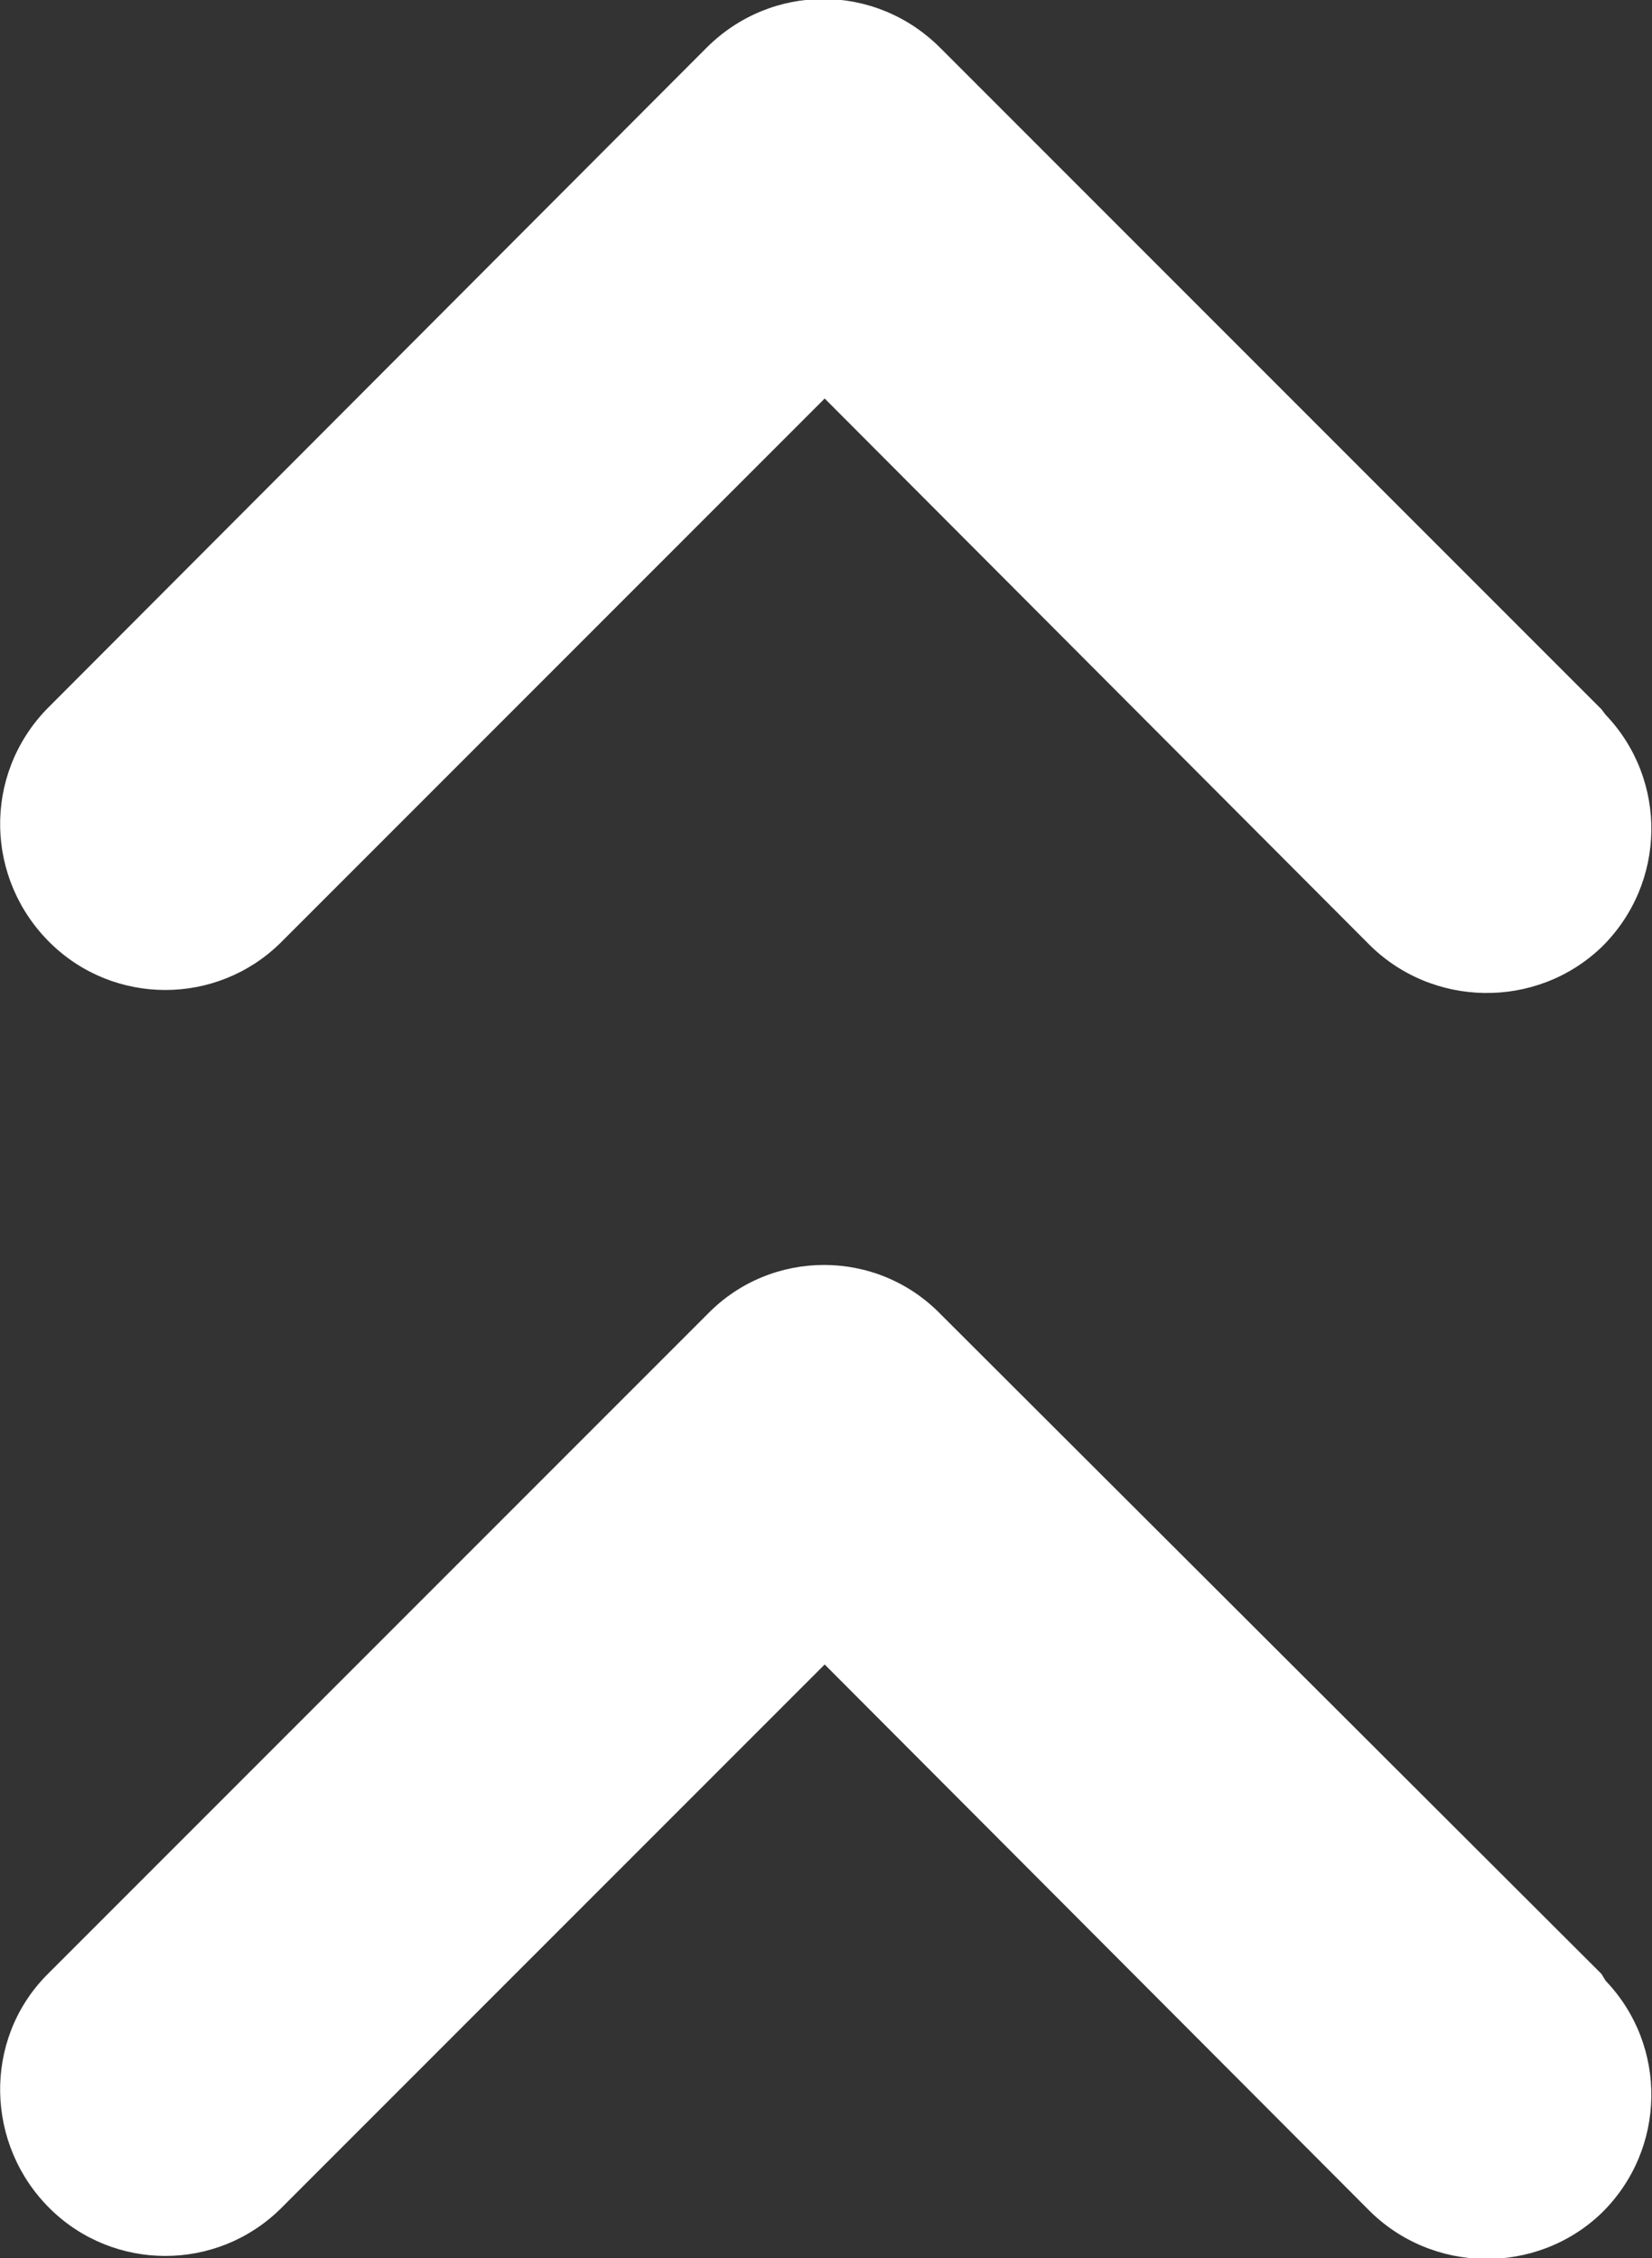
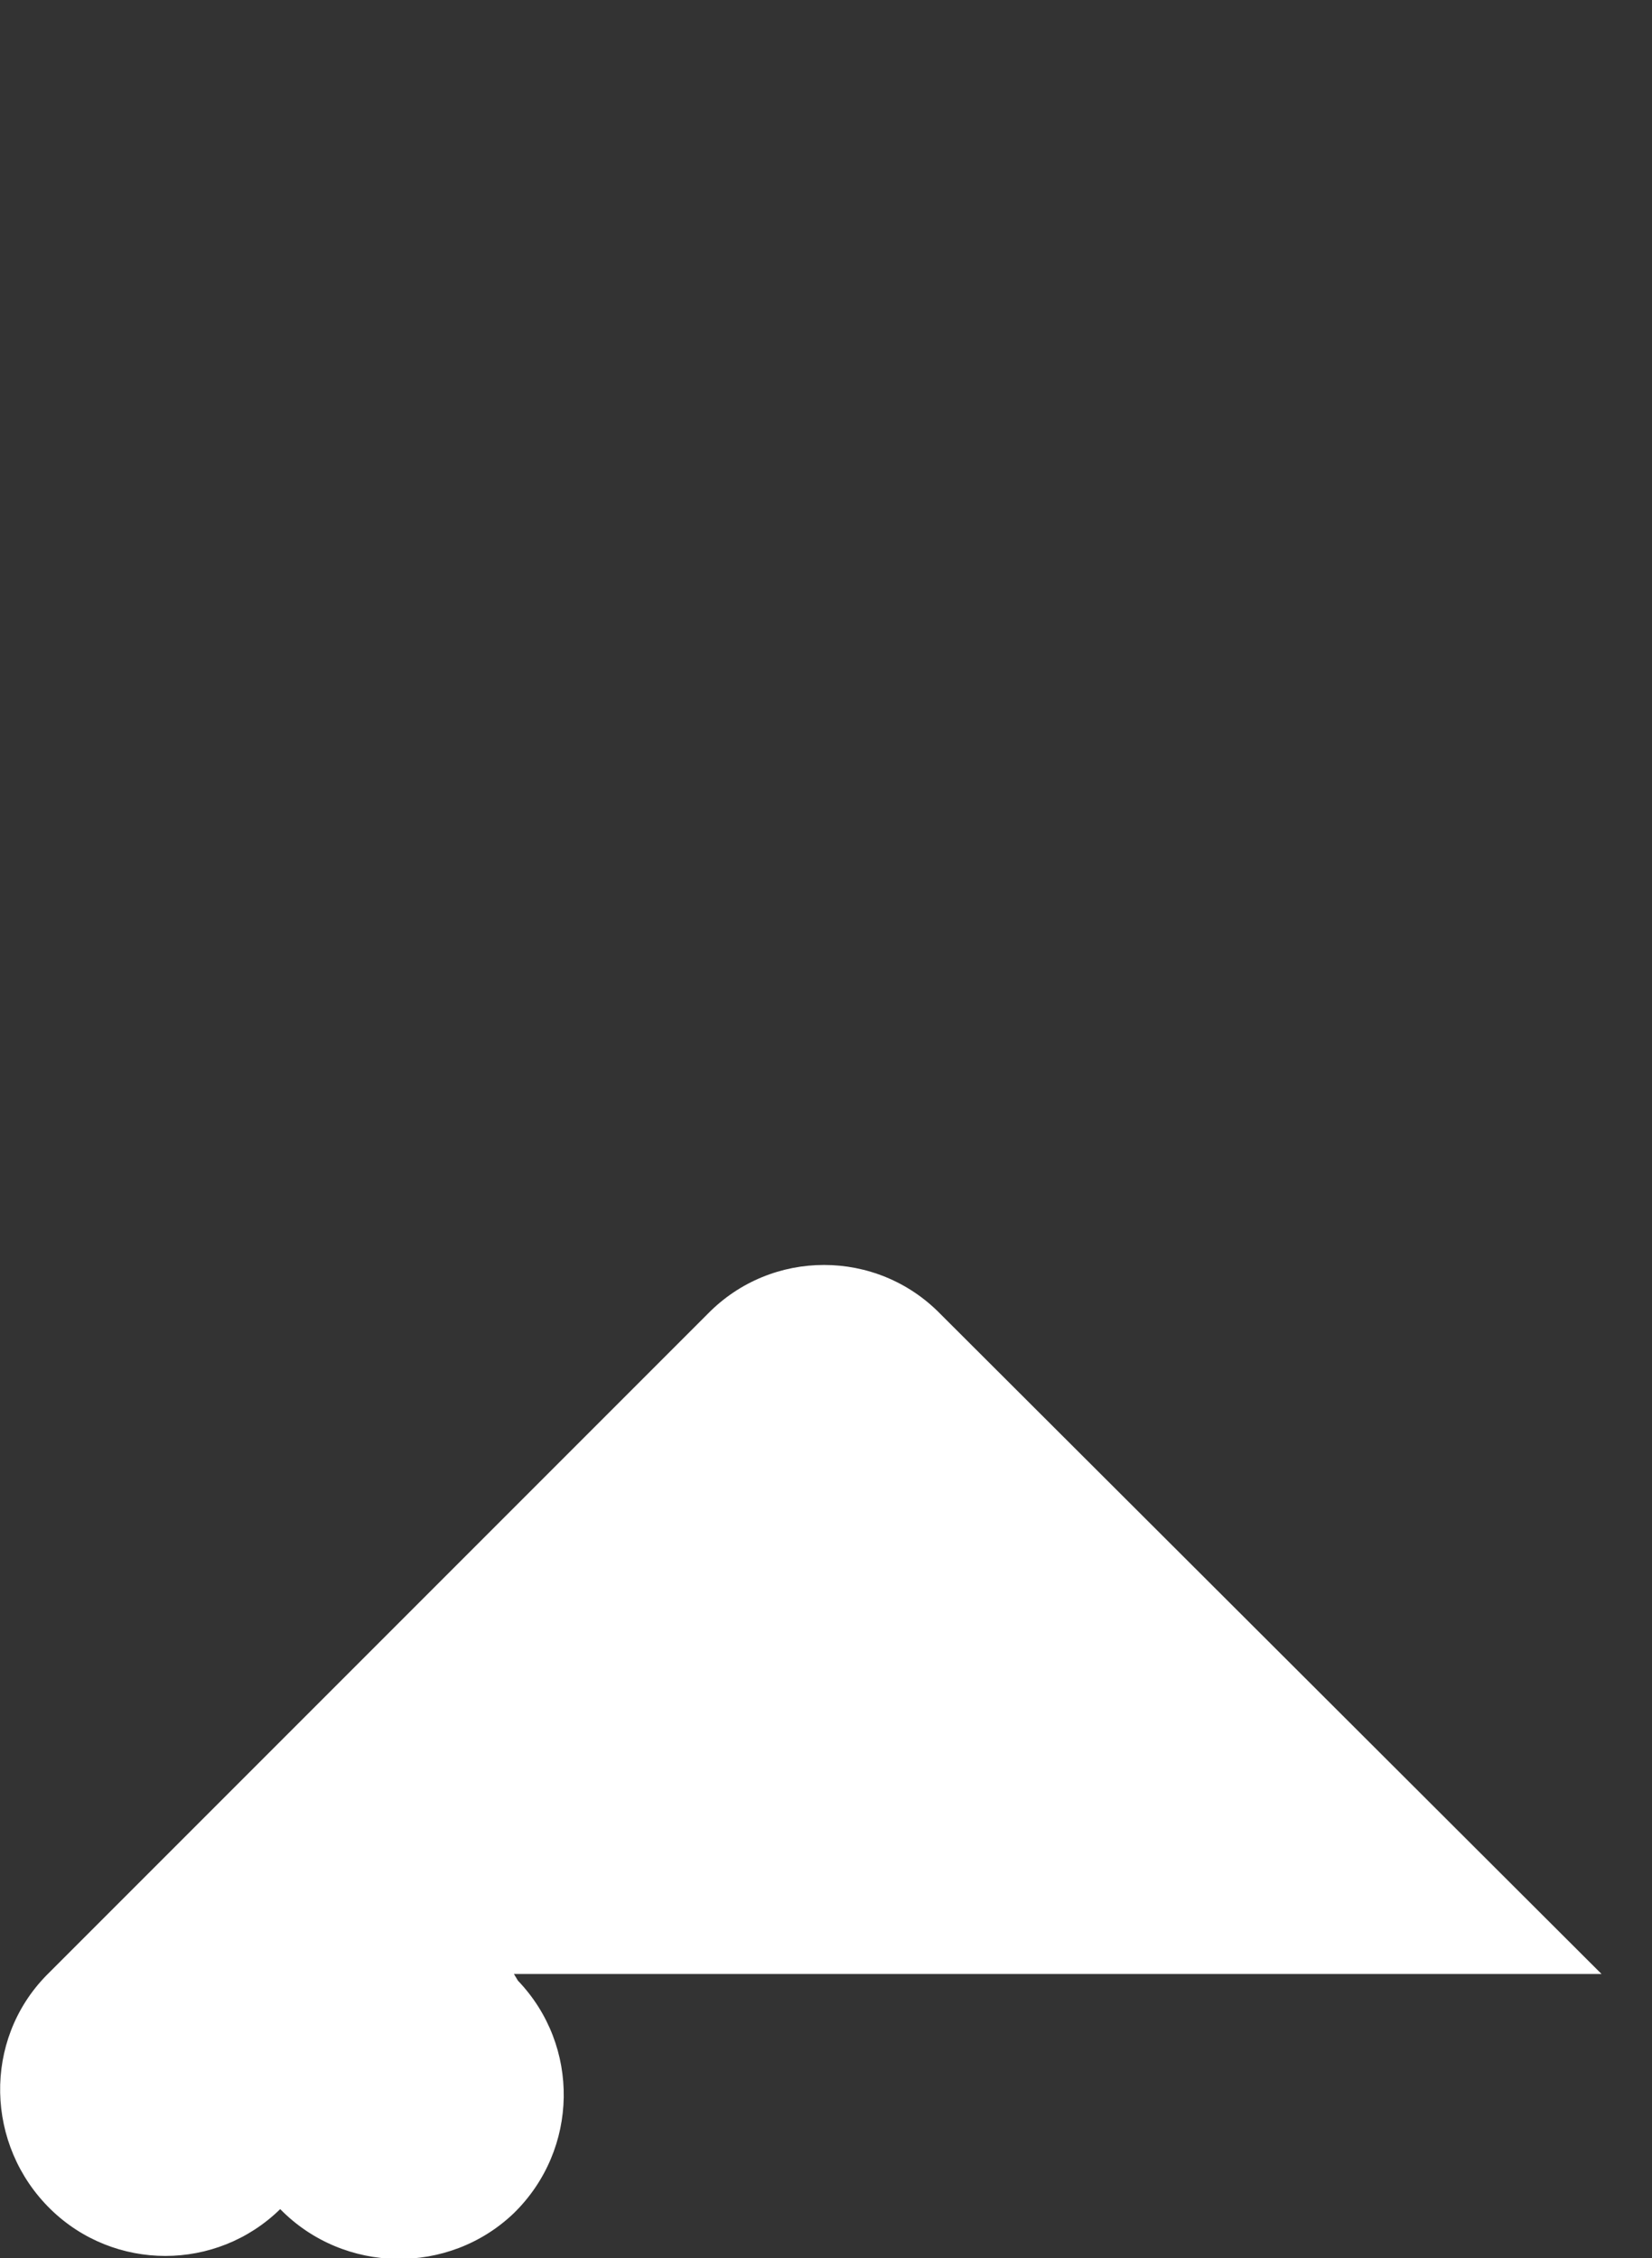
<svg xmlns="http://www.w3.org/2000/svg" version="1.0" id="Laag_1" x="0" y="0" viewBox="0 0 12.44 17" style="enable-background:new 0 0 12.44 17" xml:space="preserve">
  <rect x="0" y="0" width="12.44" height="17" fill="#333333" stroke="none" />
  <style>.st1{fill:#fff}</style>
-   <path id="Path_416_00000012446896979634138860000004788377408528307903_" class="st1" d="M12.06 14.86L7.08 9.89c-.48-.49-1.27-.49-1.75 0L.35 14.87c-.48.49-.46 1.28.03 1.76.48.47 1.25.47 1.73 0l4.1-4.1 4.09 4.1c.48.49 1.27.5 1.76.03.49-.48.5-1.26.03-1.75l-.03-.05z" />
-   <path id="Path_468" class="st1" d="M12.06 5.34L7.08.36c-.49-.49-1.27-.49-1.76 0L.35 5.34c-.48.5-.46 1.28.03 1.76.48.47 1.25.47 1.73 0L6.21 3l4.09 4.1c.48.49 1.27.5 1.76.03.49-.48.5-1.26.03-1.75l-.03-.04z" />
+   <path id="Path_416_00000012446896979634138860000004788377408528307903_" class="st1" d="M12.06 14.86L7.08 9.89c-.48-.49-1.27-.49-1.75 0L.35 14.87c-.48.49-.46 1.28.03 1.76.48.47 1.25.47 1.73 0c.48.49 1.27.5 1.76.03.49-.48.5-1.26.03-1.75l-.03-.05z" />
</svg>